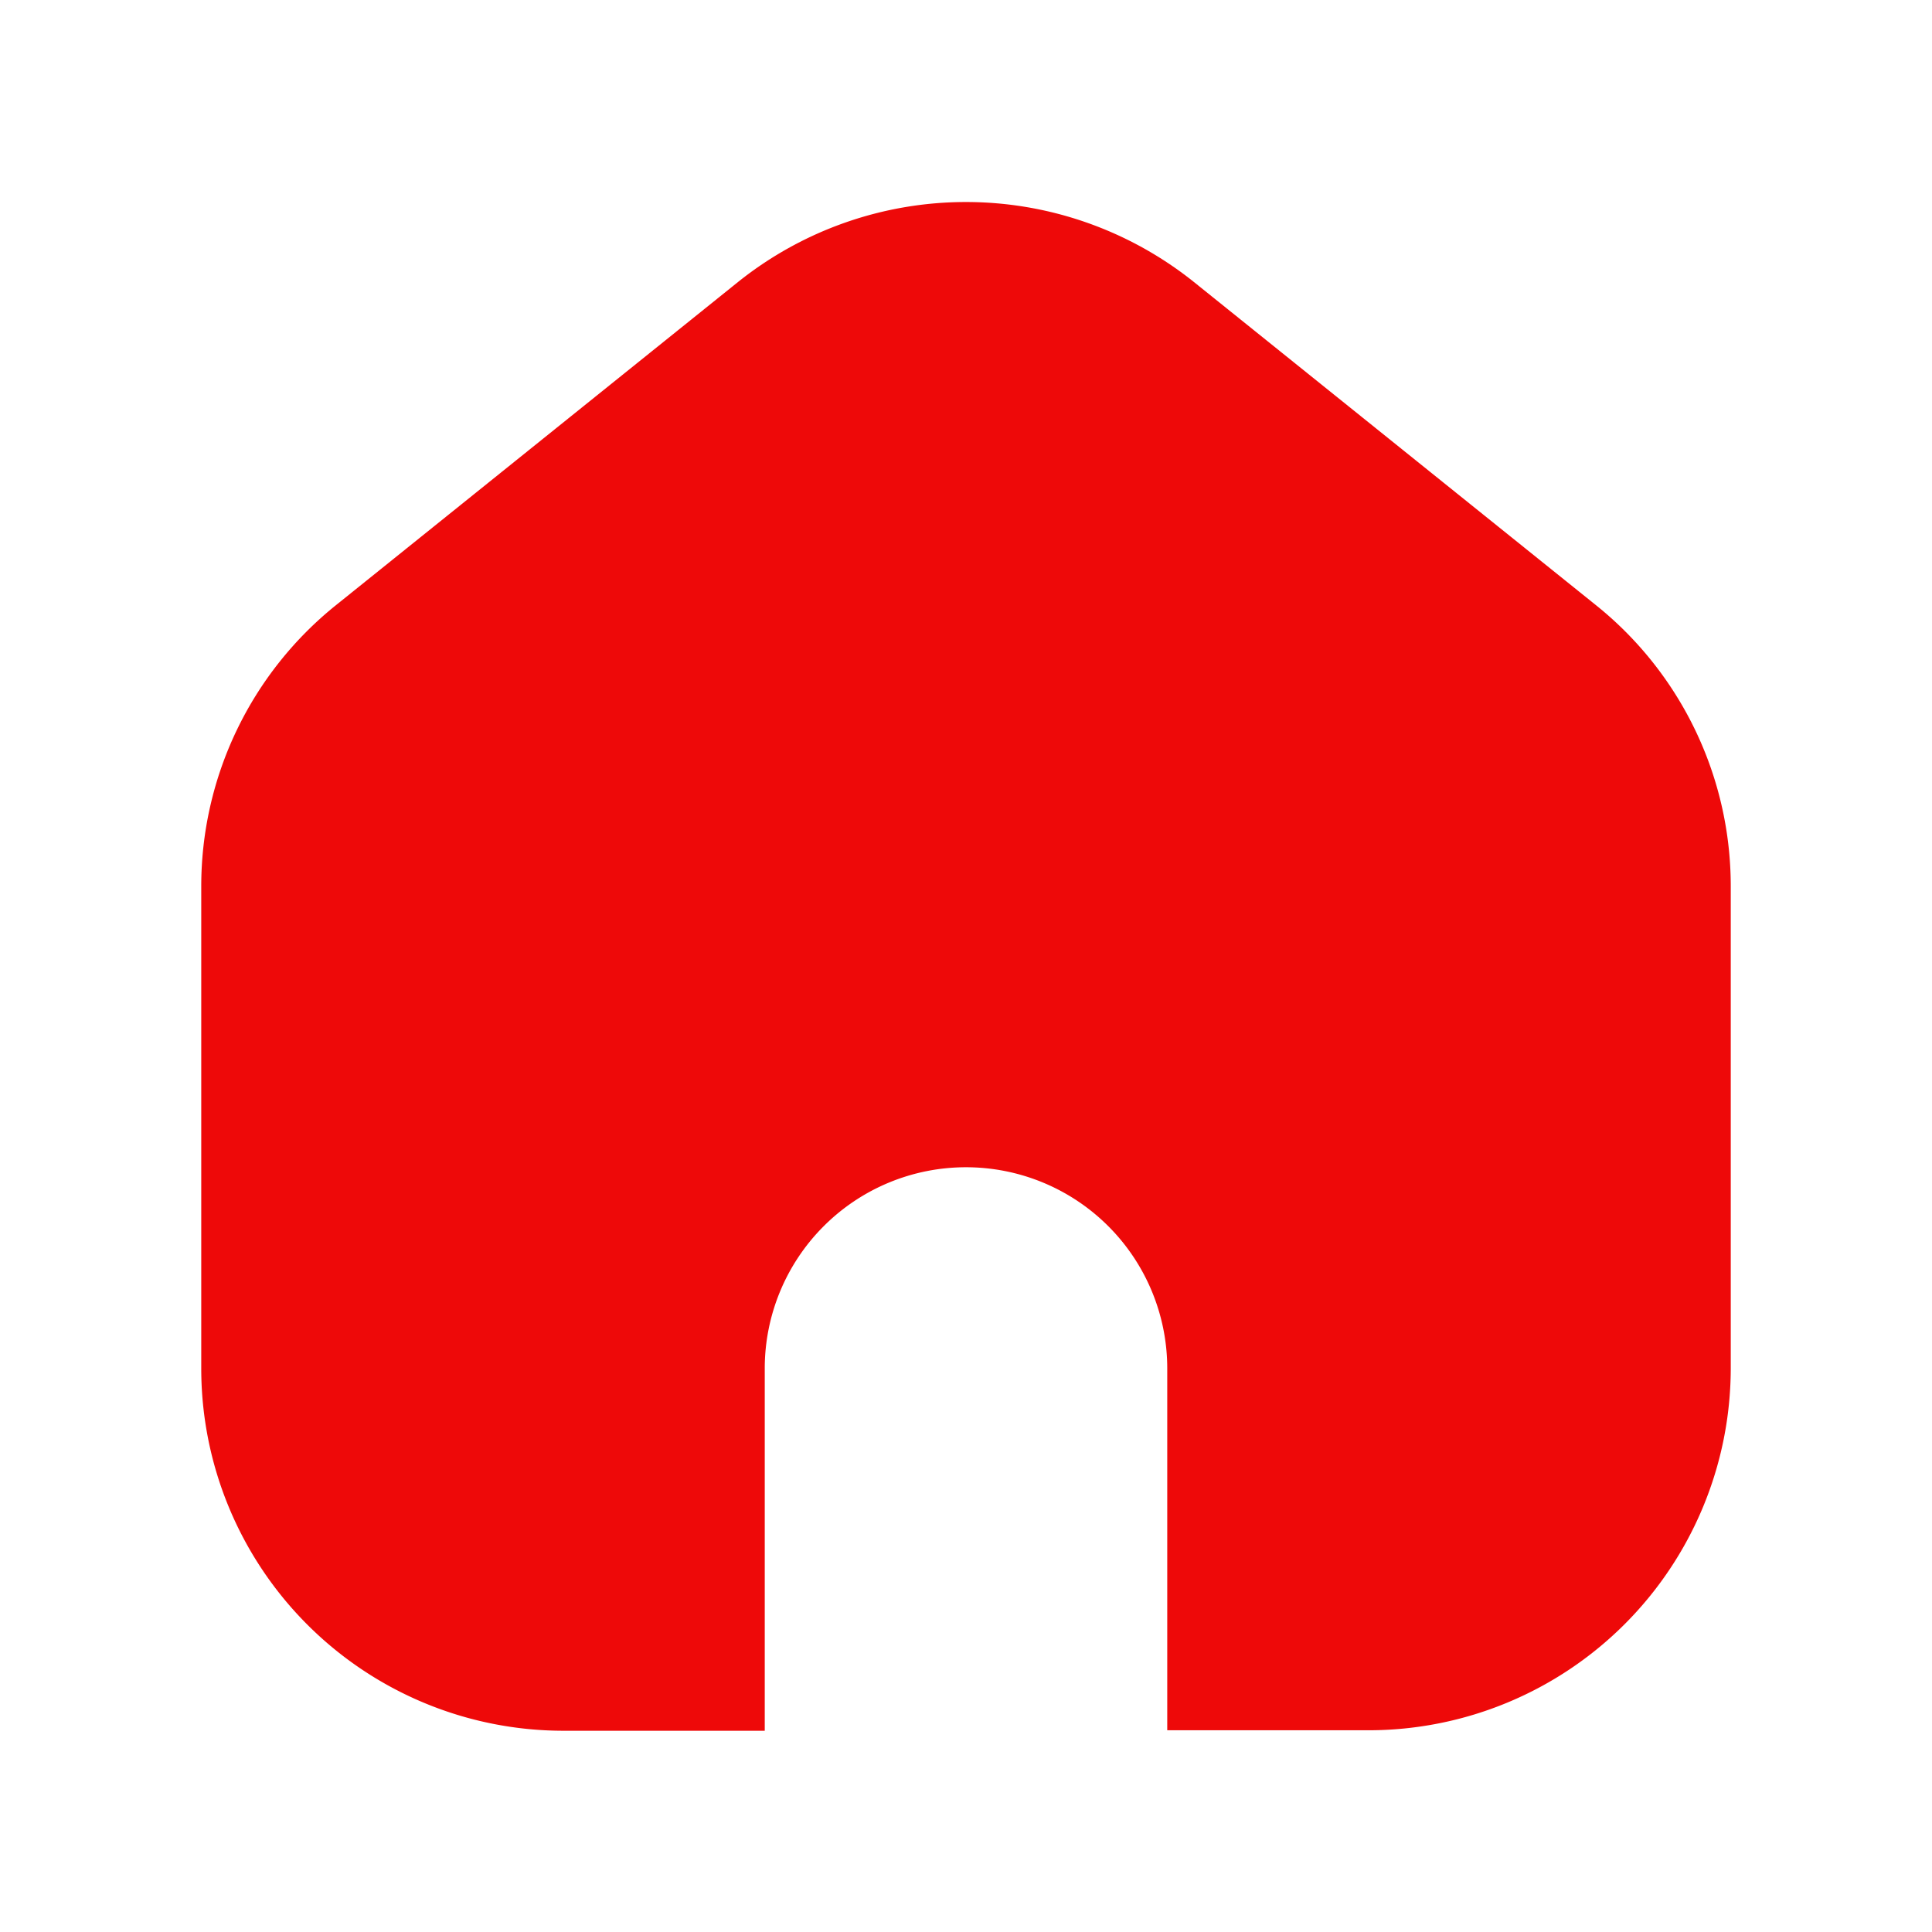
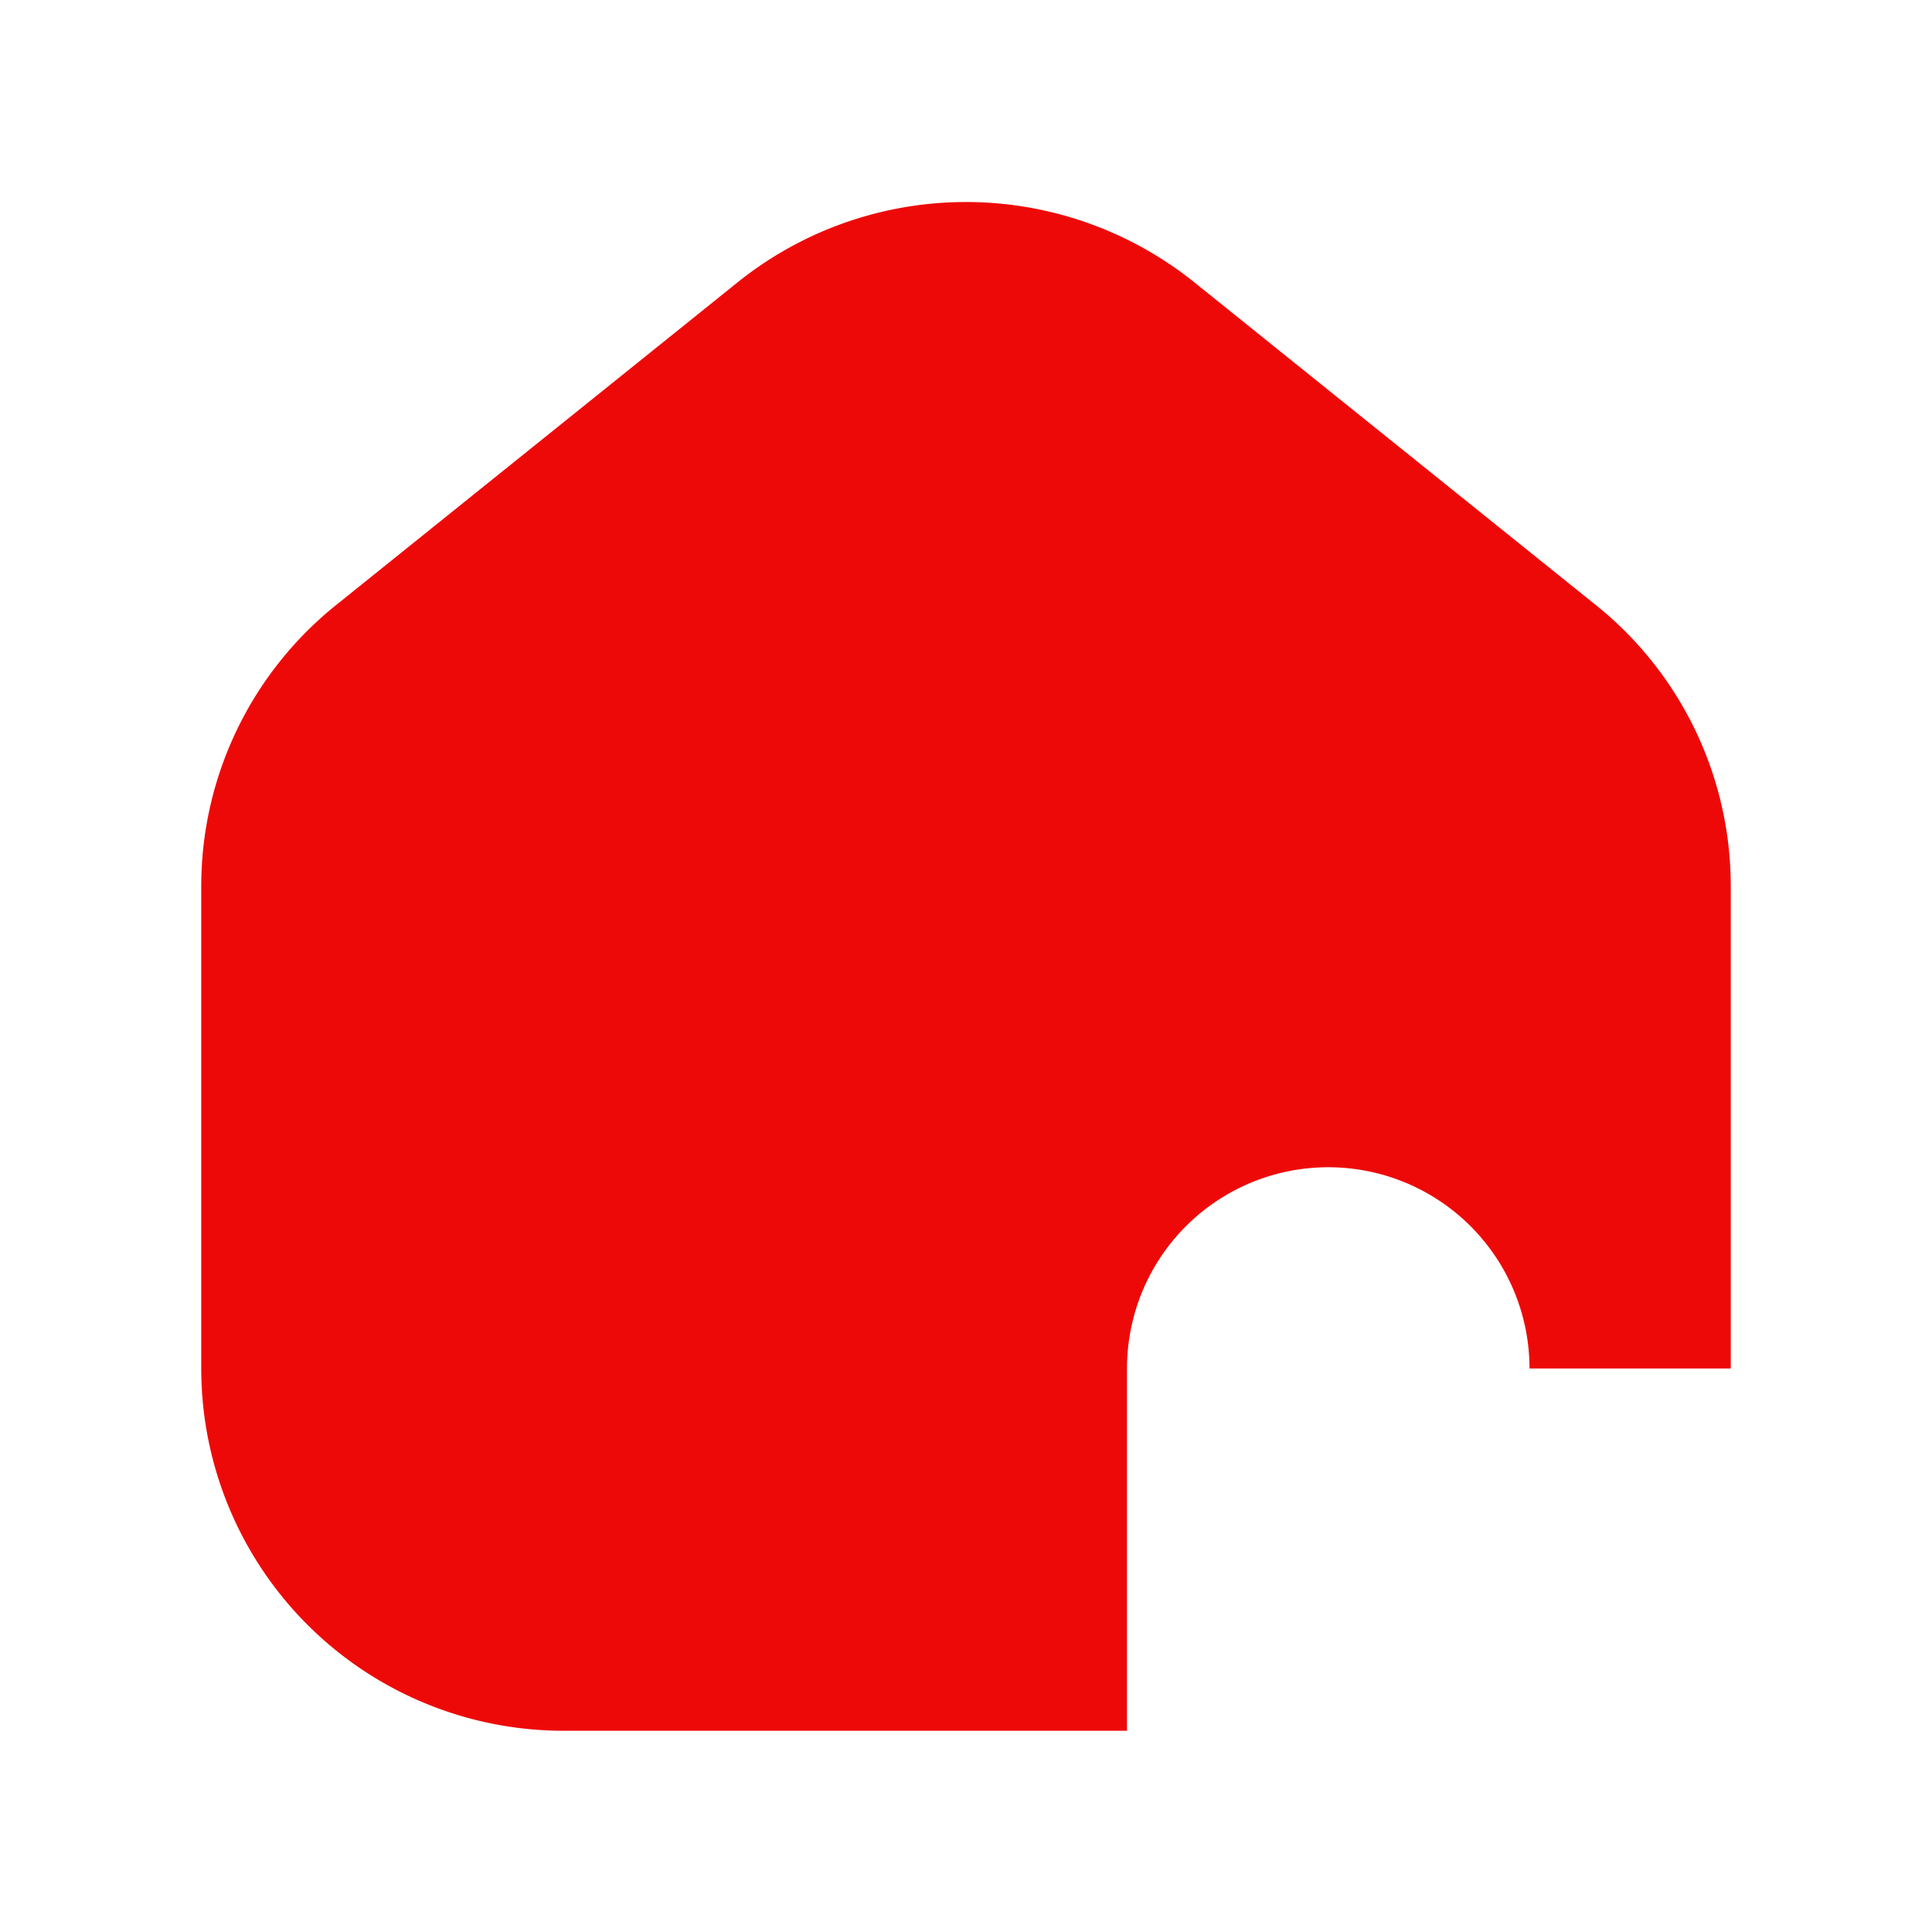
<svg xmlns="http://www.w3.org/2000/svg" id="homeIcon" width="24" height="24" viewBox="0 0 24 24">
-   <rect id="Path" width="24" height="24" fill="rgba(255,255,255,0)" />
-   <path id="home-Filled_1_" d="M224.5,2492.01V2498a4.5,4.5,0,0,1-4.5,4.494h-2.5V2498a2.5,2.5,0,0,0-5,0v4.5H210a4.5,4.5,0,0,1-4.5-4.494v-5.992a4.477,4.477,0,0,1,1.678-3.5l5-4.019a4.532,4.532,0,0,1,5.643,0l5,4.019A4.473,4.473,0,0,1,224.5,2492.01Z" transform="translate(-203 -2481)" fill="#EE0909" />
+   <path id="home-Filled_1_" d="M224.5,2492.01V2498h-2.5V2498a2.5,2.5,0,0,0-5,0v4.5H210a4.5,4.5,0,0,1-4.5-4.494v-5.992a4.477,4.477,0,0,1,1.678-3.5l5-4.019a4.532,4.532,0,0,1,5.643,0l5,4.019A4.473,4.473,0,0,1,224.5,2492.01Z" transform="translate(-203 -2481)" fill="#EE0909" />
</svg>